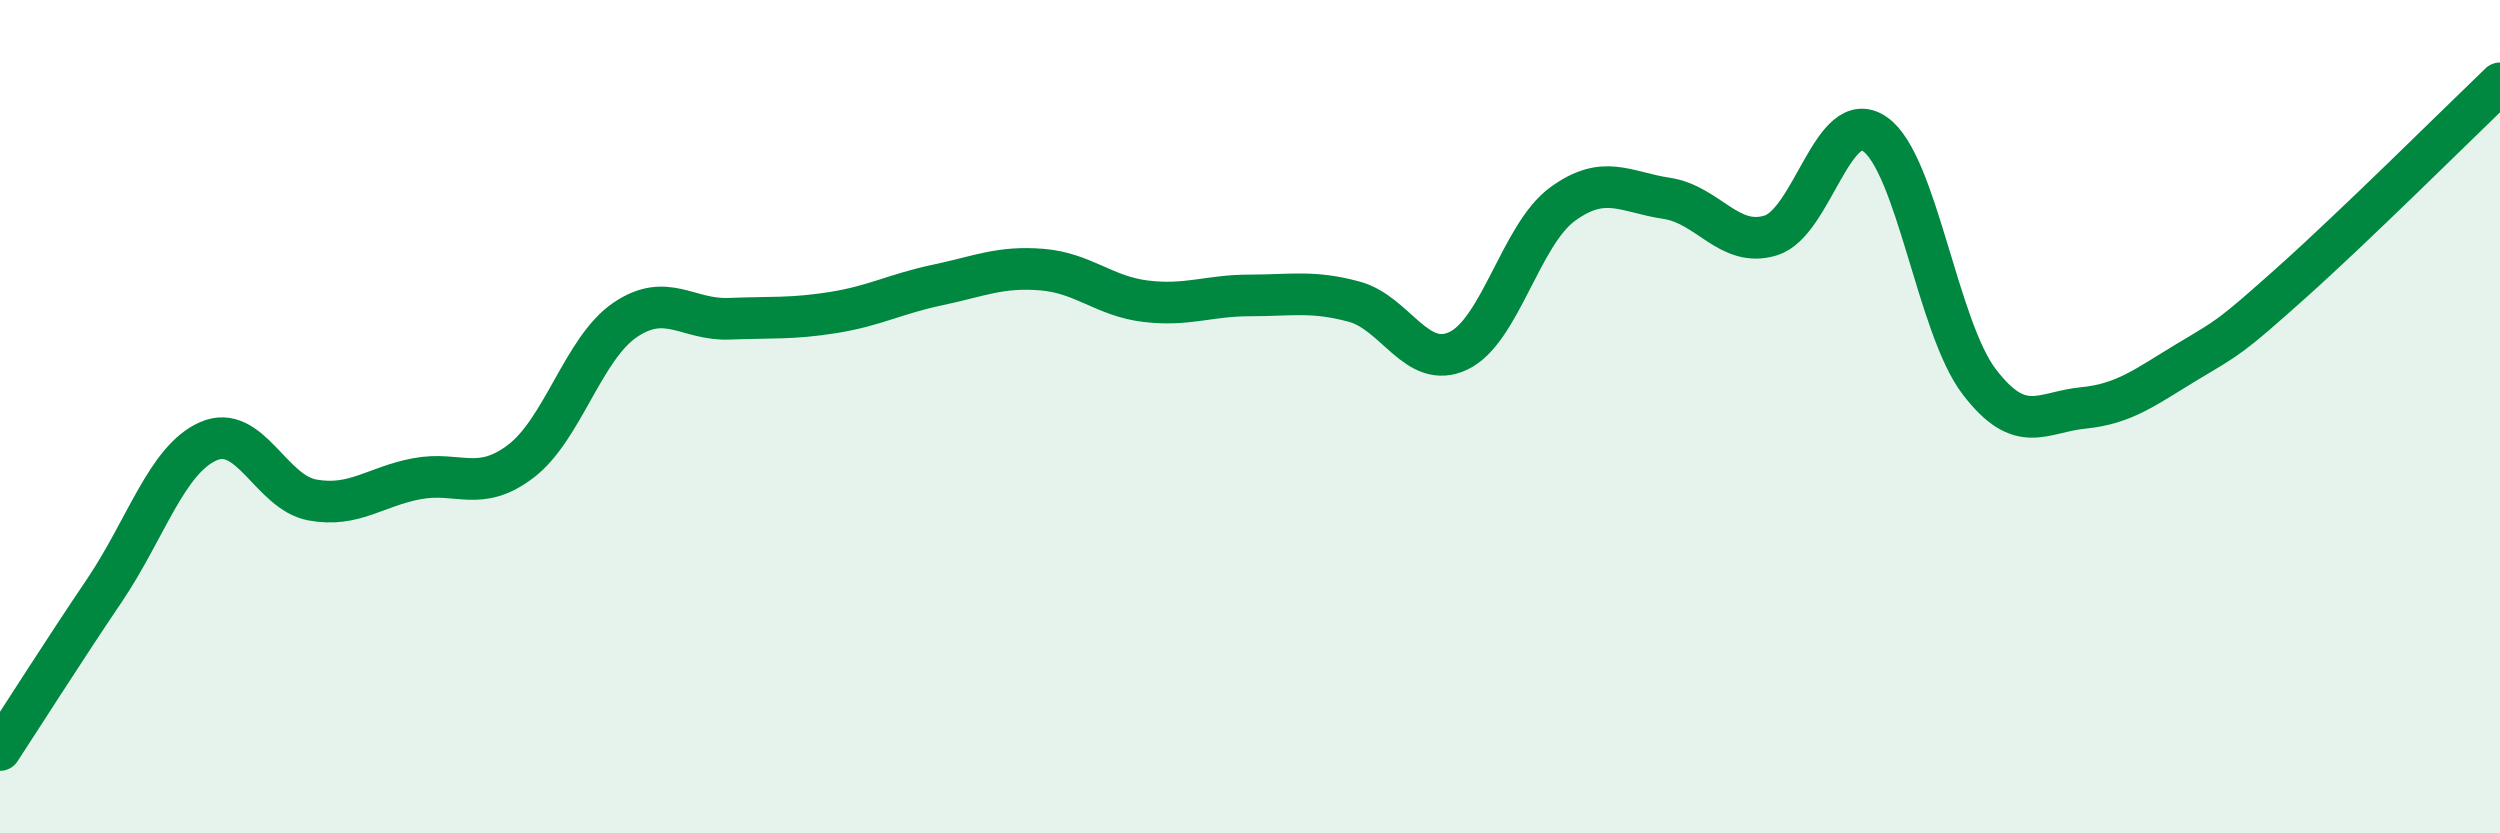
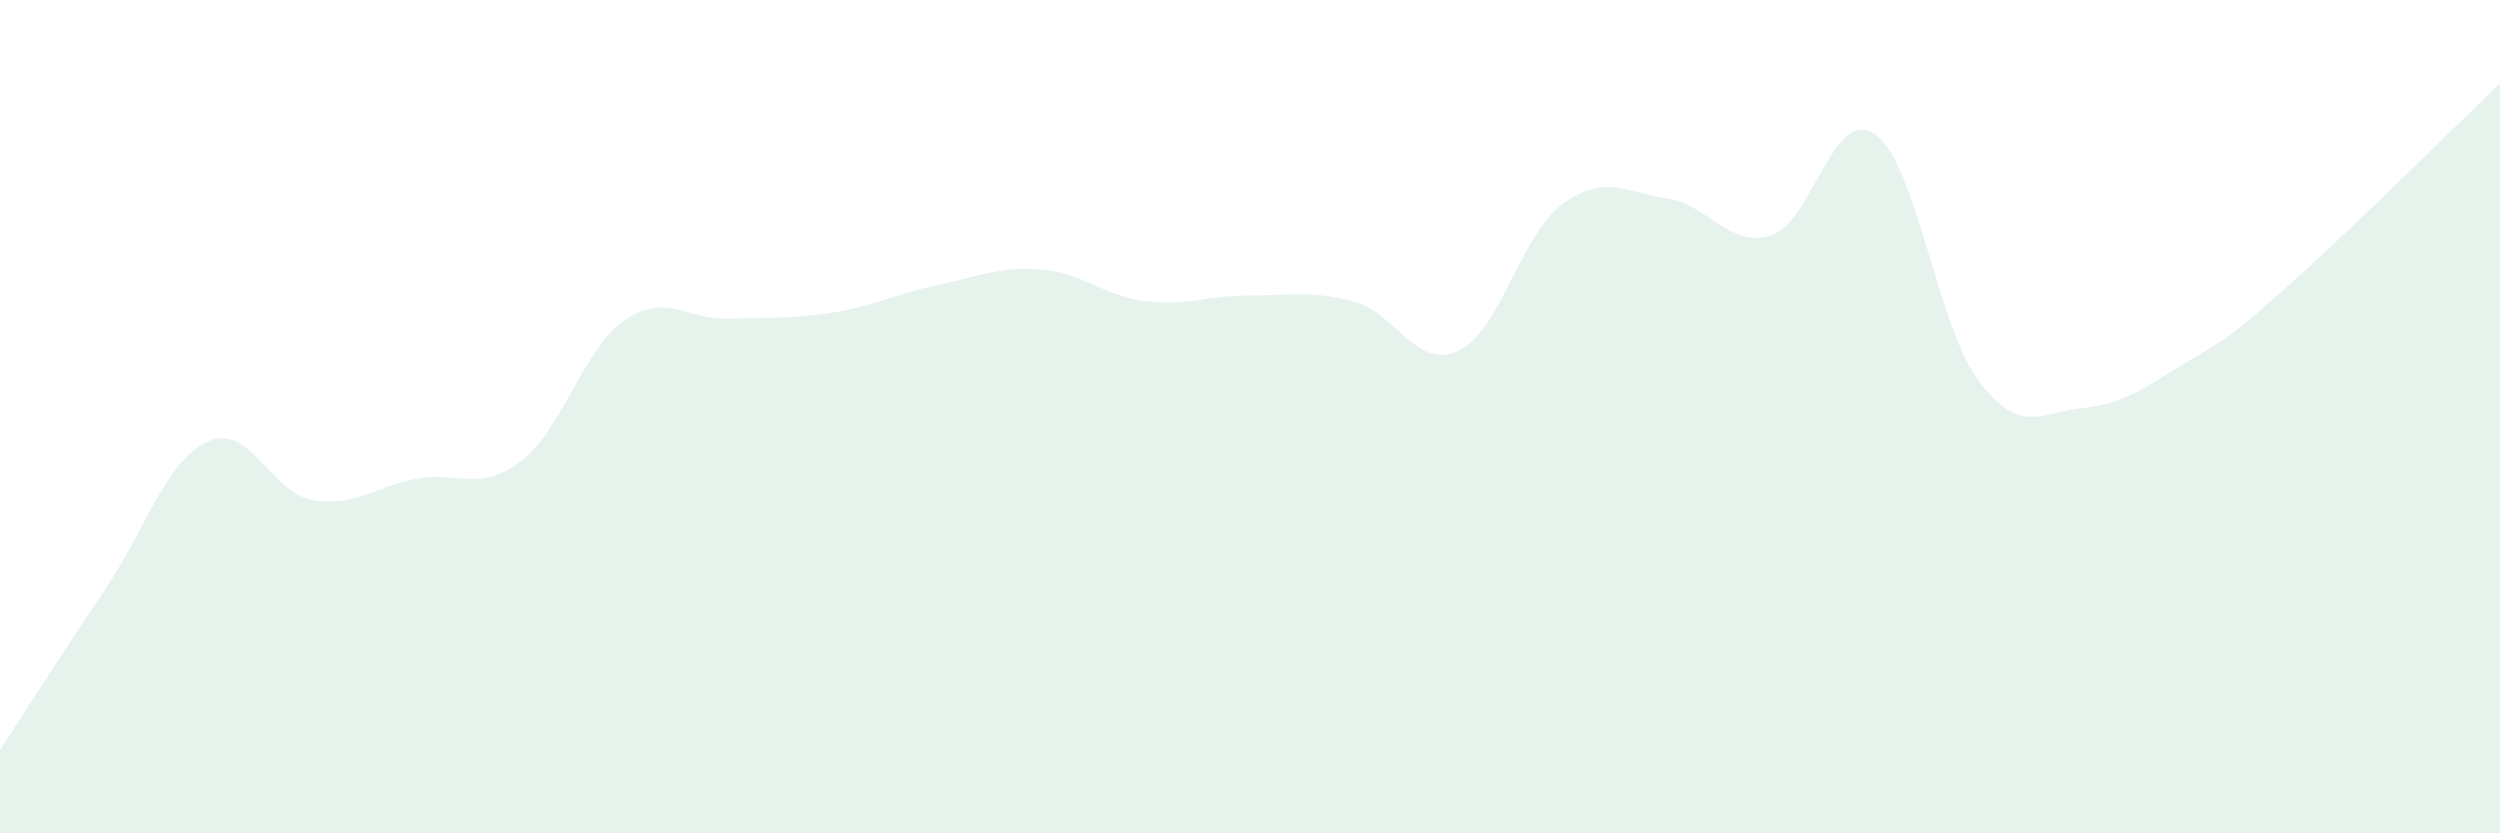
<svg xmlns="http://www.w3.org/2000/svg" width="60" height="20" viewBox="0 0 60 20">
  <path d="M 0,18 C 0.5,17.24 1.5,15.66 2.5,14.18 C 3.5,12.7 4,11.03 5,10.59 C 6,10.15 6.5,11.82 7.5,12 C 8.5,12.18 9,11.68 10,11.49 C 11,11.3 11.5,11.83 12.5,11.07 C 13.5,10.31 14,8.36 15,7.68 C 16,7 16.5,7.69 17.5,7.65 C 18.5,7.61 19,7.66 20,7.5 C 21,7.34 21.5,7.05 22.5,6.84 C 23.5,6.63 24,6.39 25,6.47 C 26,6.55 26.5,7.11 27.5,7.23 C 28.5,7.35 29,7.09 30,7.09 C 31,7.09 31.5,6.97 32.5,7.24 C 33.5,7.51 34,8.89 35,8.42 C 36,7.95 36.5,5.63 37.5,4.9 C 38.5,4.17 39,4.61 40,4.76 C 41,4.91 41.5,5.96 42.5,5.65 C 43.5,5.34 44,2.52 45,3.22 C 46,3.92 46.5,7.85 47.5,9.16 C 48.5,10.47 49,9.89 50,9.79 C 51,9.69 51.5,9.28 52.5,8.68 C 53.5,8.08 53.5,8.12 55,6.78 C 56.5,5.44 59,2.96 60,2L60 20L0 20Z" fill="#008740" opacity="0.1" stroke-linecap="round" stroke-linejoin="round" />
-   <path d="M 0,18 C 0.5,17.24 1.5,15.66 2.5,14.18 C 3.5,12.7 4,11.03 5,10.59 C 6,10.15 6.5,11.82 7.5,12 C 8.5,12.18 9,11.68 10,11.49 C 11,11.3 11.5,11.83 12.5,11.07 C 13.5,10.31 14,8.36 15,7.68 C 16,7 16.5,7.69 17.5,7.65 C 18.5,7.61 19,7.66 20,7.5 C 21,7.34 21.5,7.05 22.5,6.84 C 23.5,6.63 24,6.39 25,6.47 C 26,6.55 26.5,7.11 27.5,7.23 C 28.5,7.35 29,7.09 30,7.09 C 31,7.09 31.5,6.97 32.5,7.24 C 33.5,7.51 34,8.89 35,8.42 C 36,7.95 36.5,5.63 37.5,4.9 C 38.5,4.17 39,4.61 40,4.76 C 41,4.91 41.5,5.96 42.5,5.65 C 43.5,5.34 44,2.52 45,3.22 C 46,3.92 46.5,7.85 47.5,9.16 C 48.5,10.47 49,9.89 50,9.79 C 51,9.69 51.5,9.28 52.5,8.68 C 53.5,8.08 53.5,8.12 55,6.78 C 56.5,5.44 59,2.96 60,2" stroke="#008740" stroke-width="1" fill="none" stroke-linecap="round" stroke-linejoin="round" />
</svg>